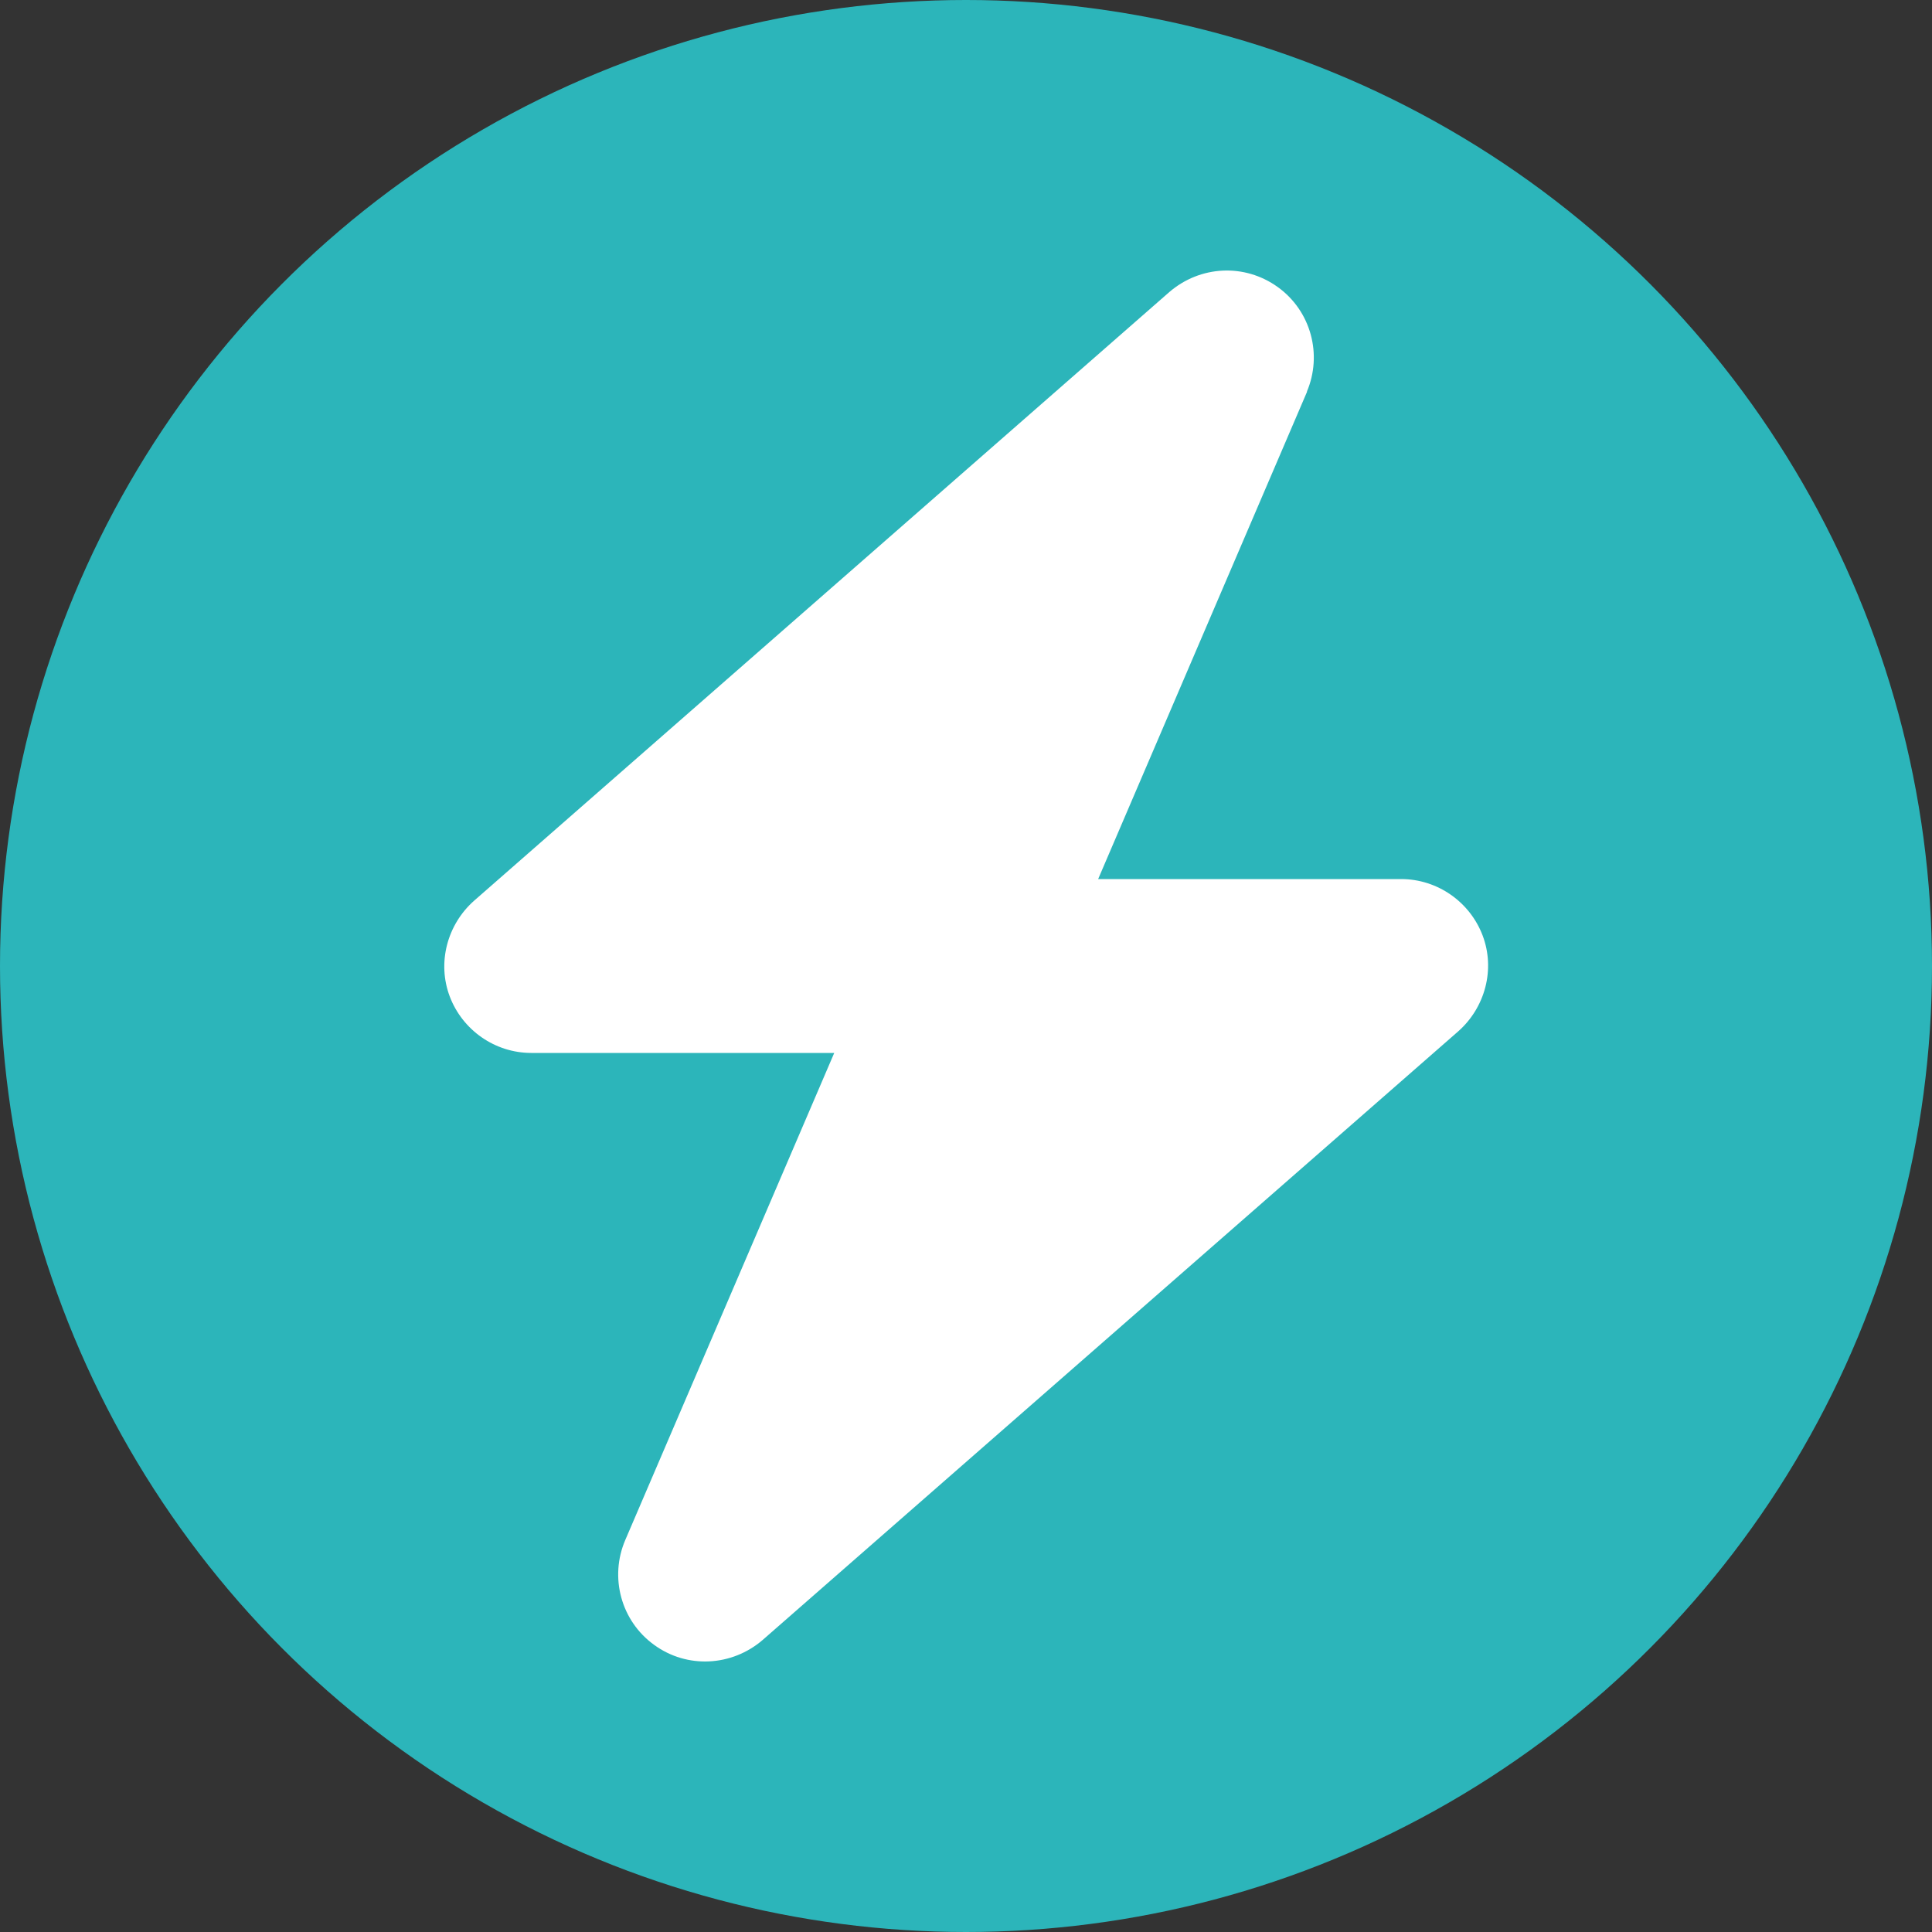
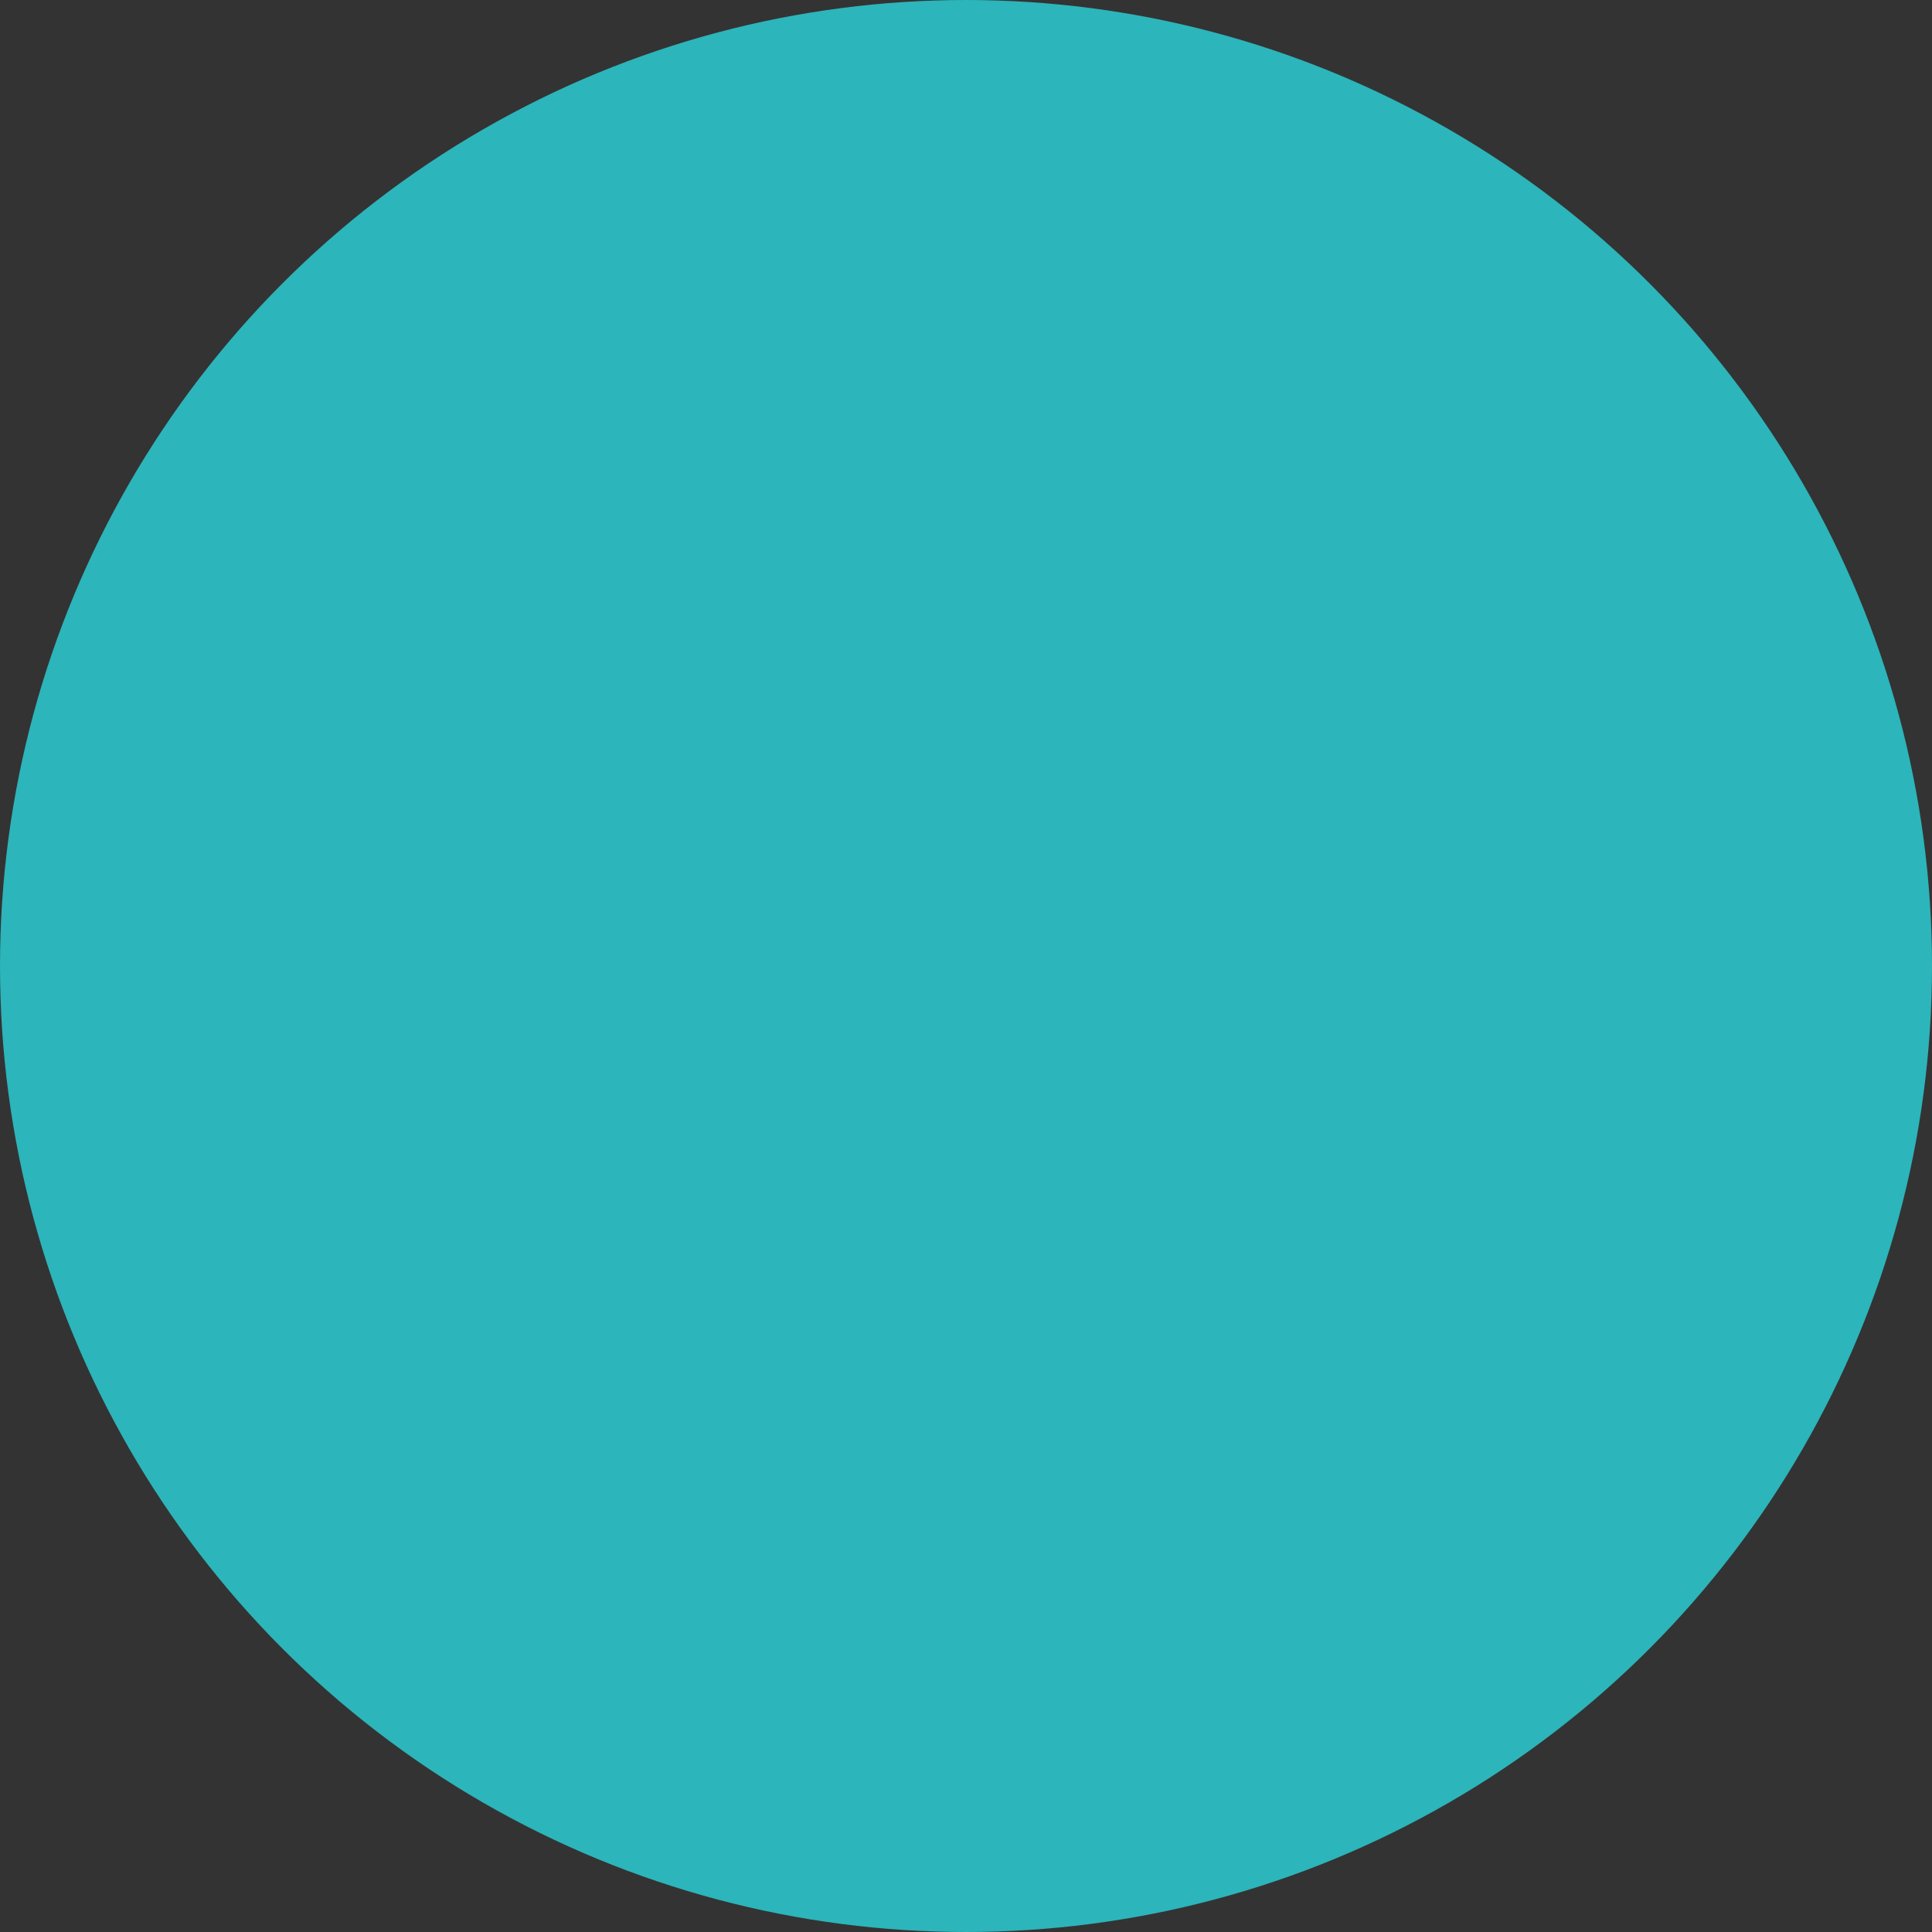
<svg xmlns="http://www.w3.org/2000/svg" id="_レイヤー_2" viewBox="0 0 50 50">
  <rect x="0" y="0" width="50" height="50" fill="#333333" stroke="none" />
  <defs>
    <style>.cls-1{fill:#fff;}.cls-2{fill:#2cb5ba;}</style>
  </defs>
  <g id="_レイヤー_1-2">
    <g>
      <circle class="cls-2" cx="25" cy="25" r="25" />
-       <path class="cls-1" d="M33.82,10.14c.41-.96,.11-2.09-.75-2.71s-2.01-.56-2.81,.13L12.27,23.31c-.7,.62-.96,1.61-.63,2.48,.33,.87,1.17,1.46,2.11,1.46h7.84l-5.41,12.61c-.41,.96-.11,2.09,.75,2.71,.85,.62,2.01,.56,2.81-.13l18-15.75c.7-.62,.96-1.61,.63-2.48s-1.17-1.46-2.11-1.46h-7.84l5.41-12.62Z" />
    </g>
  </g>
</svg>